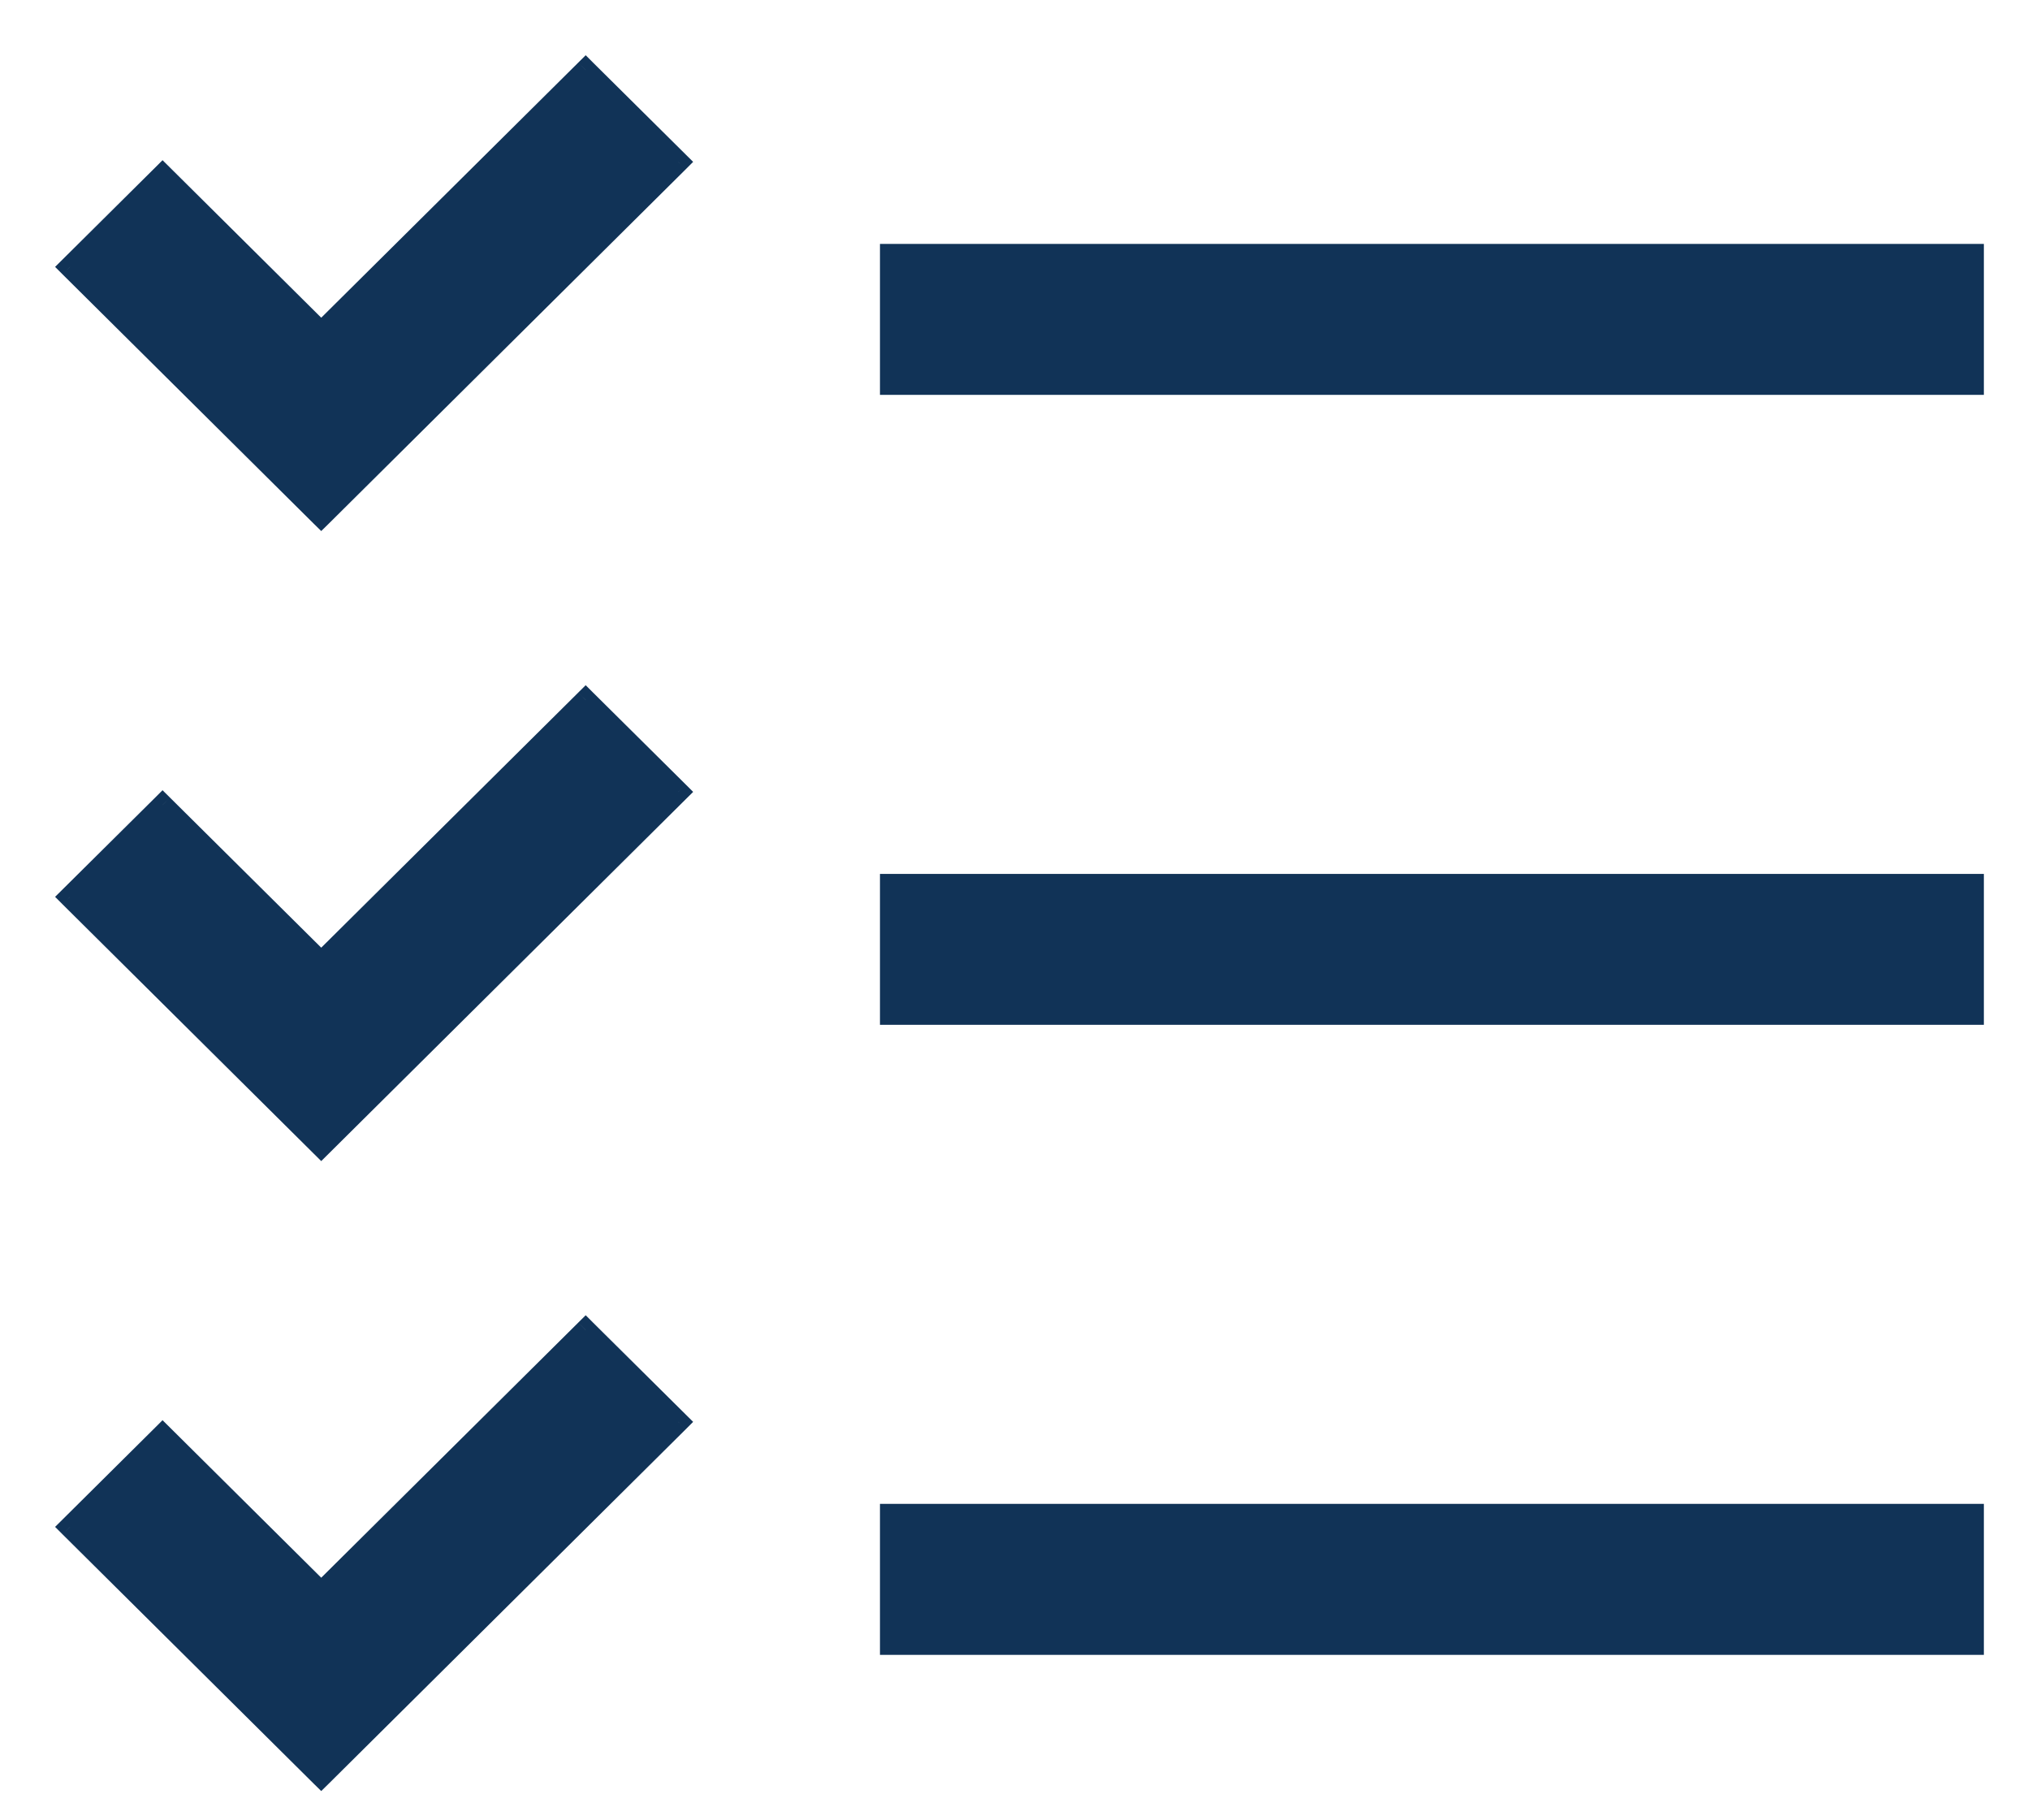
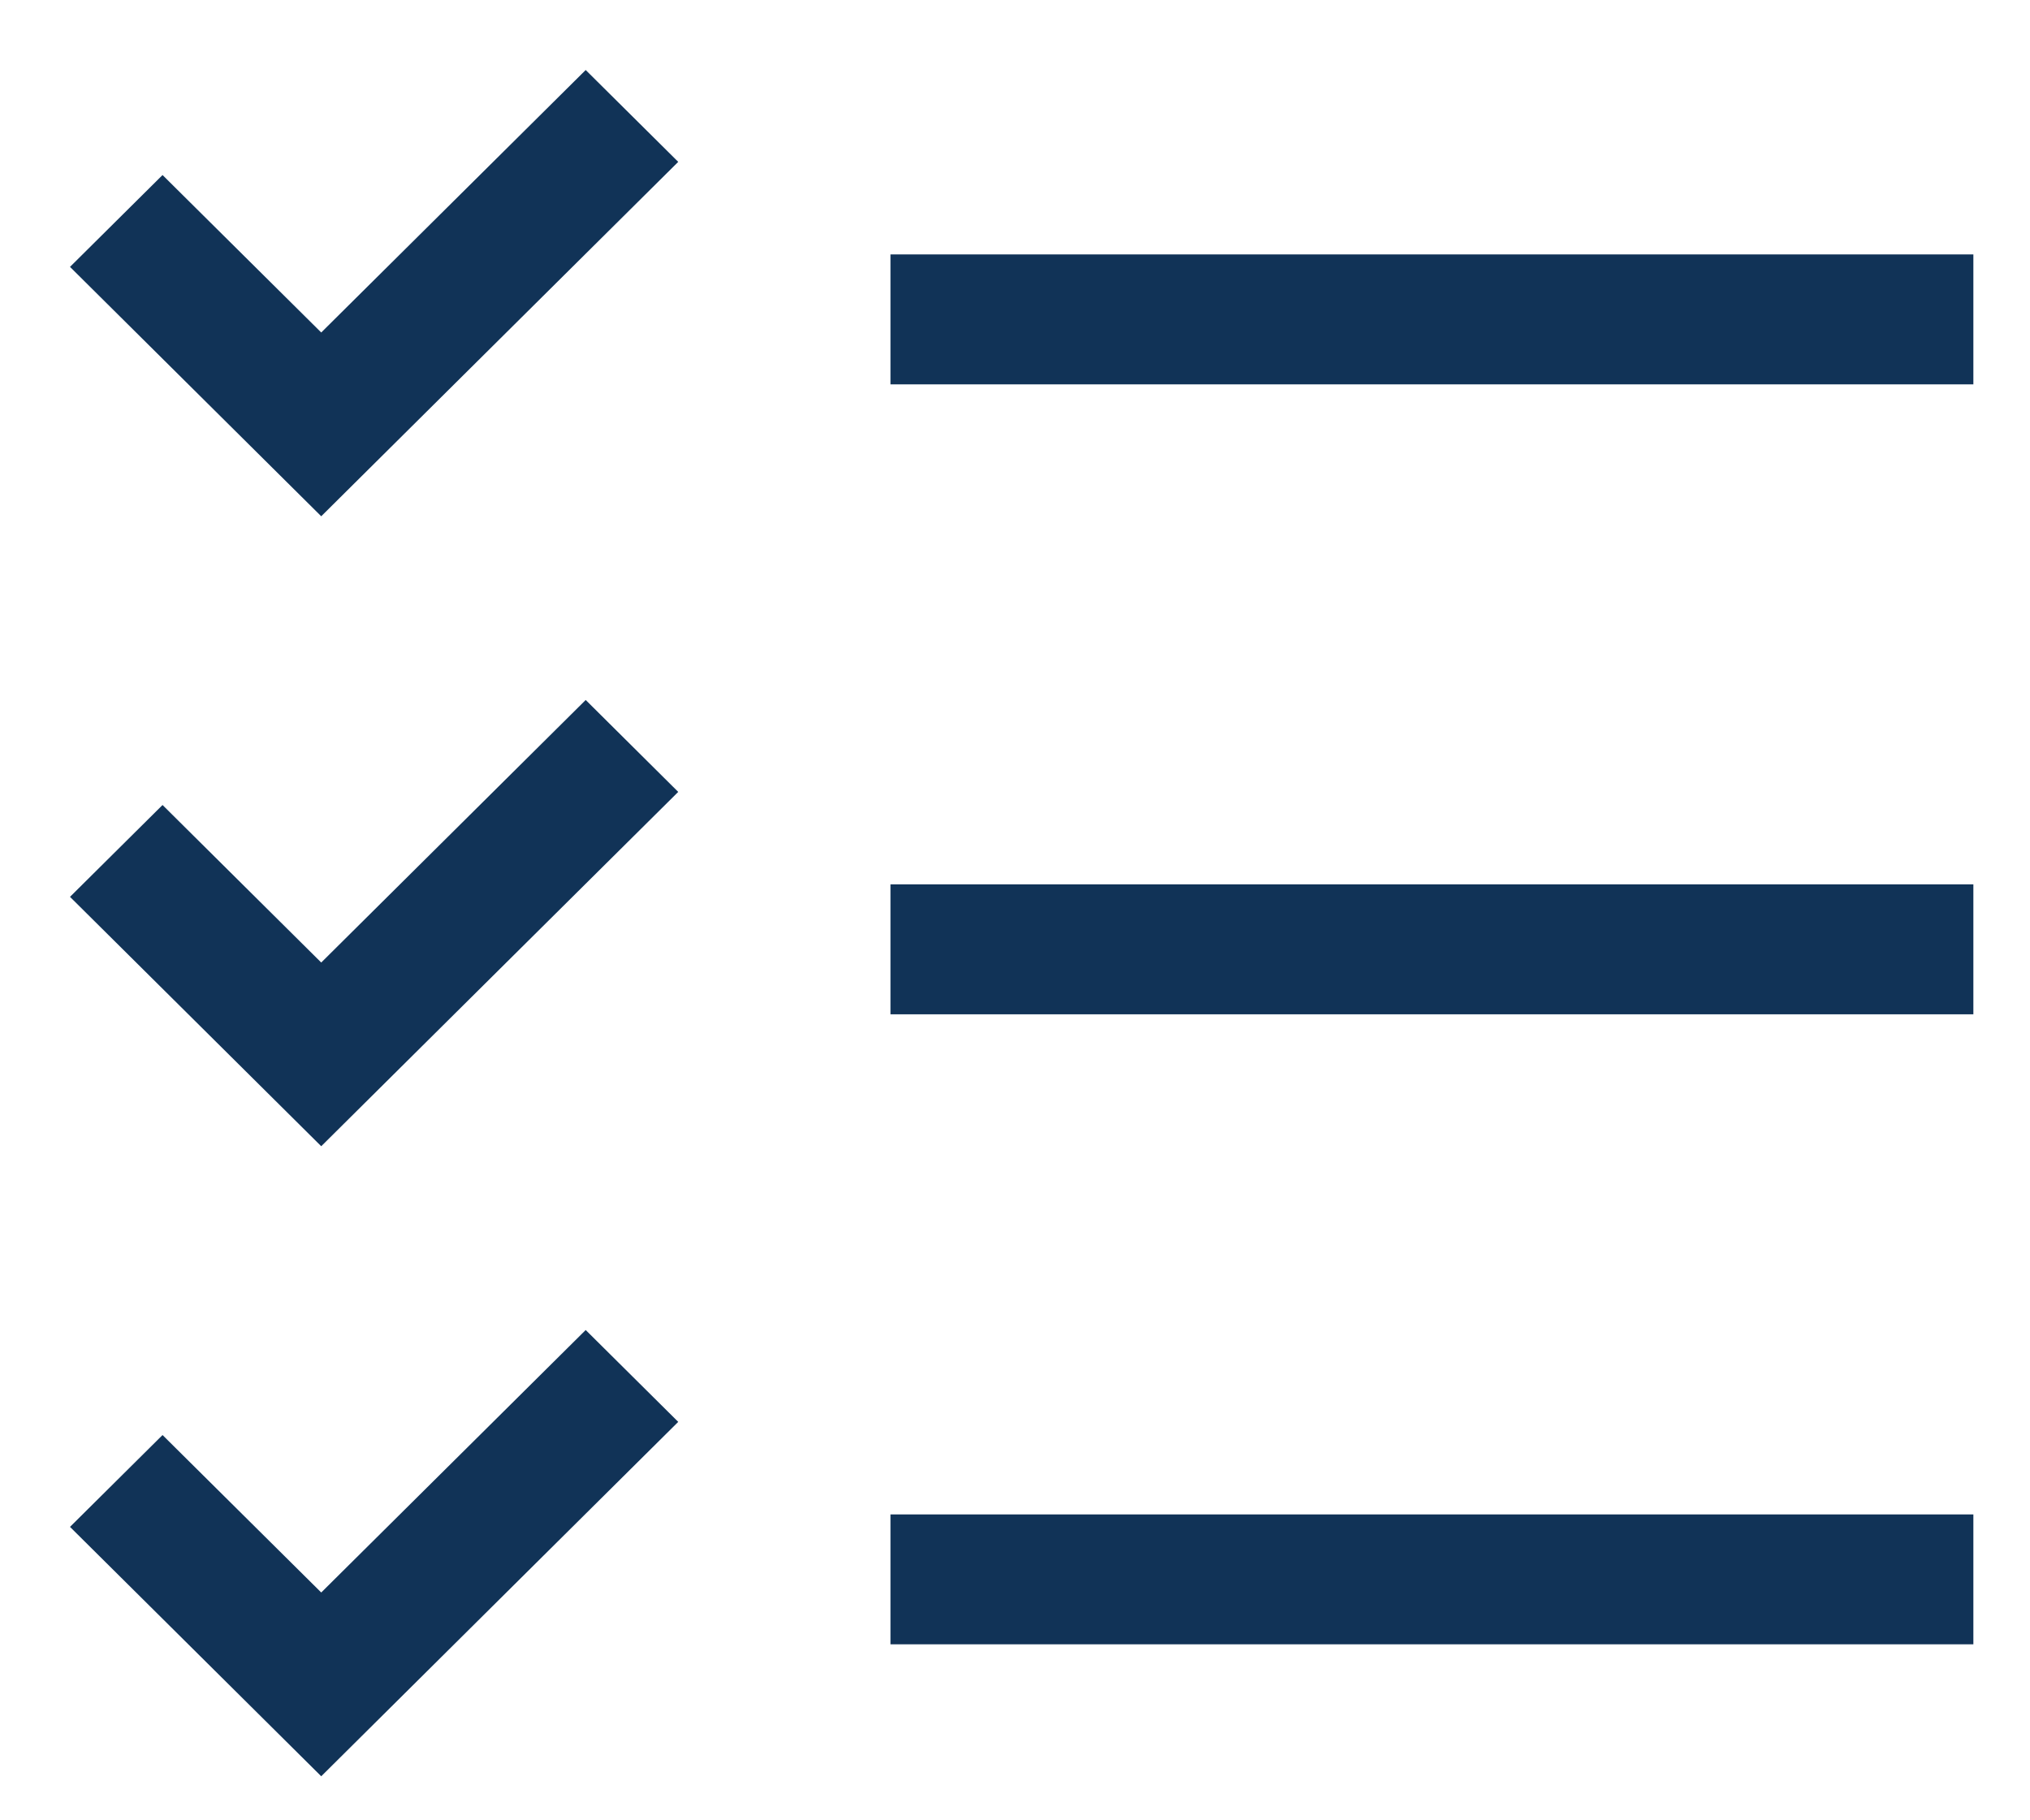
<svg xmlns="http://www.w3.org/2000/svg" width="29" height="26" viewBox="0 0 29 26" fill="none">
-   <path fill-rule="evenodd" clip-rule="evenodd" d="M4.589 7.374L9.689 2.312L8.367 1L4.589 4.749L2.322 2.5L1 3.812L4.589 7.374ZM4.589 16.372L9.689 11.311L8.367 9.998L4.589 13.748L2.322 11.498L1 12.81L4.589 16.372ZM9.689 20.309L4.589 25.371L1 21.809L2.322 20.497L4.589 22.746L8.367 18.997L9.689 20.309ZM28.191 3.634H12.721V5.49H28.191V3.634ZM12.721 12.632H28.191V14.488H12.721V12.632ZM28.191 21.631H12.721V23.486H28.191V21.631Z" fill="#113357" />
-   <path d="M9.689 2.312L9.795 2.419L9.902 2.312L9.795 2.206L9.689 2.312ZM4.589 7.374L4.483 7.481L4.589 7.585L4.695 7.481L4.589 7.374ZM8.367 1L8.472 0.894L8.367 0.789L8.261 0.894L8.367 1ZM4.589 4.749L4.483 4.856L4.589 4.961L4.695 4.856L4.589 4.749ZM2.322 2.5L2.428 2.393L2.322 2.288L2.217 2.393L2.322 2.5ZM1 3.812L0.894 3.706L0.787 3.812L0.894 3.919L1 3.812ZM9.689 11.311L9.795 11.417L9.902 11.311L9.795 11.204L9.689 11.311ZM4.589 16.372L4.483 16.479L4.589 16.584L4.695 16.479L4.589 16.372ZM8.367 9.998L8.472 9.892L8.367 9.787L8.261 9.892L8.367 9.998ZM4.589 13.748L4.483 13.854L4.589 13.959L4.695 13.854L4.589 13.748ZM2.322 11.498L2.428 11.392L2.322 11.287L2.217 11.392L2.322 11.498ZM1 12.81L0.894 12.704L0.787 12.81L0.894 12.917L1 12.81ZM4.589 25.371L4.483 25.478L4.589 25.582L4.695 25.478L4.589 25.371ZM9.689 20.309L9.795 20.416L9.902 20.309L9.795 20.203L9.689 20.309ZM1 21.809L0.894 21.703L0.787 21.809L0.894 21.916L1 21.809ZM2.322 20.497L2.428 20.39L2.322 20.285L2.217 20.39L2.322 20.497ZM4.589 22.746L4.483 22.853L4.589 22.958L4.695 22.853L4.589 22.746ZM8.367 18.997L8.472 18.891L8.367 18.786L8.261 18.891L8.367 18.997ZM12.721 3.634V3.484H12.571V3.634H12.721ZM28.191 3.634H28.341V3.484H28.191V3.634ZM12.721 5.49H12.571V5.64H12.721V5.49ZM28.191 5.49V5.64H28.341V5.49H28.191ZM28.191 12.632H28.341V12.482H28.191V12.632ZM12.721 12.632V12.482H12.571V12.632H12.721ZM28.191 14.488V14.638H28.341V14.488H28.191ZM12.721 14.488H12.571V14.638H12.721V14.488ZM12.721 21.631V21.48H12.571V21.631H12.721ZM28.191 21.631H28.341V21.48H28.191V21.631ZM12.721 23.486H12.571V23.637H12.721V23.486ZM28.191 23.486V23.637H28.341V23.486H28.191ZM9.583 2.206L4.483 7.268L4.695 7.481L9.795 2.419L9.583 2.206ZM8.261 1.106L9.583 2.419L9.795 2.206L8.472 0.894L8.261 1.106ZM4.695 4.856L8.472 1.106L8.261 0.894L4.483 4.643L4.695 4.856ZM2.217 2.606L4.483 4.856L4.695 4.643L2.428 2.393L2.217 2.606ZM1.106 3.919L2.428 2.606L2.217 2.393L0.894 3.706L1.106 3.919ZM4.695 7.268L1.106 3.706L0.894 3.919L4.483 7.481L4.695 7.268ZM9.583 11.204L4.483 16.266L4.695 16.479L9.795 11.417L9.583 11.204ZM8.261 10.105L9.583 11.417L9.795 11.204L8.472 9.892L8.261 10.105ZM4.695 13.854L8.472 10.105L8.261 9.892L4.483 13.641L4.695 13.854ZM2.217 11.604L4.483 13.854L4.695 13.641L2.428 11.392L2.217 11.604ZM1.106 12.917L2.428 11.604L2.217 11.392L0.894 12.704L1.106 12.917ZM4.695 16.266L1.106 12.704L0.894 12.917L4.483 16.479L4.695 16.266ZM4.695 25.478L9.795 20.416L9.583 20.203L4.483 25.265L4.695 25.478ZM0.894 21.916L4.483 25.478L4.695 25.265L1.106 21.703L0.894 21.916ZM2.217 20.39L0.894 21.703L1.106 21.916L2.428 20.603L2.217 20.39ZM4.695 22.64L2.428 20.39L2.217 20.603L4.483 22.853L4.695 22.64ZM8.261 18.891L4.483 22.64L4.695 22.853L8.472 19.104L8.261 18.891ZM9.795 20.203L8.472 18.891L8.261 19.104L9.583 20.416L9.795 20.203ZM12.721 3.784H28.191V3.484H12.721V3.784ZM12.871 5.49V3.634H12.571V5.49H12.871ZM28.191 5.34H12.721V5.64H28.191V5.34ZM28.041 3.634V5.49H28.341V3.634H28.041ZM28.191 12.482H12.721V12.782H28.191V12.482ZM28.341 14.488V12.632H28.041V14.488H28.341ZM12.721 14.638H28.191V14.338H12.721V14.638ZM12.571 12.632V14.488H12.871V12.632H12.571ZM12.721 21.78H28.191V21.48H12.721V21.78ZM12.871 23.486V21.631H12.571V23.486H12.871ZM28.191 23.337H12.721V23.637H28.191V23.337ZM28.041 21.631V23.486H28.341V21.631H28.041Z" fill="#113357" />
+   <path fill-rule="evenodd" clip-rule="evenodd" d="M4.589 7.374L9.689 2.312L8.367 1L4.589 4.749L2.322 2.5L1 3.812L4.589 7.374ZM4.589 16.372L9.689 11.311L8.367 9.998L4.589 13.748L2.322 11.498L1 12.81L4.589 16.372ZM9.689 20.309L4.589 25.371L1 21.809L2.322 20.497L4.589 22.746L8.367 18.997L9.689 20.309ZM28.191 3.634H12.721V5.49H28.191V3.634ZM12.721 12.632H28.191V14.488H12.721V12.632ZM28.191 21.631H12.721V23.486H28.191Z" fill="#113357" />
</svg>